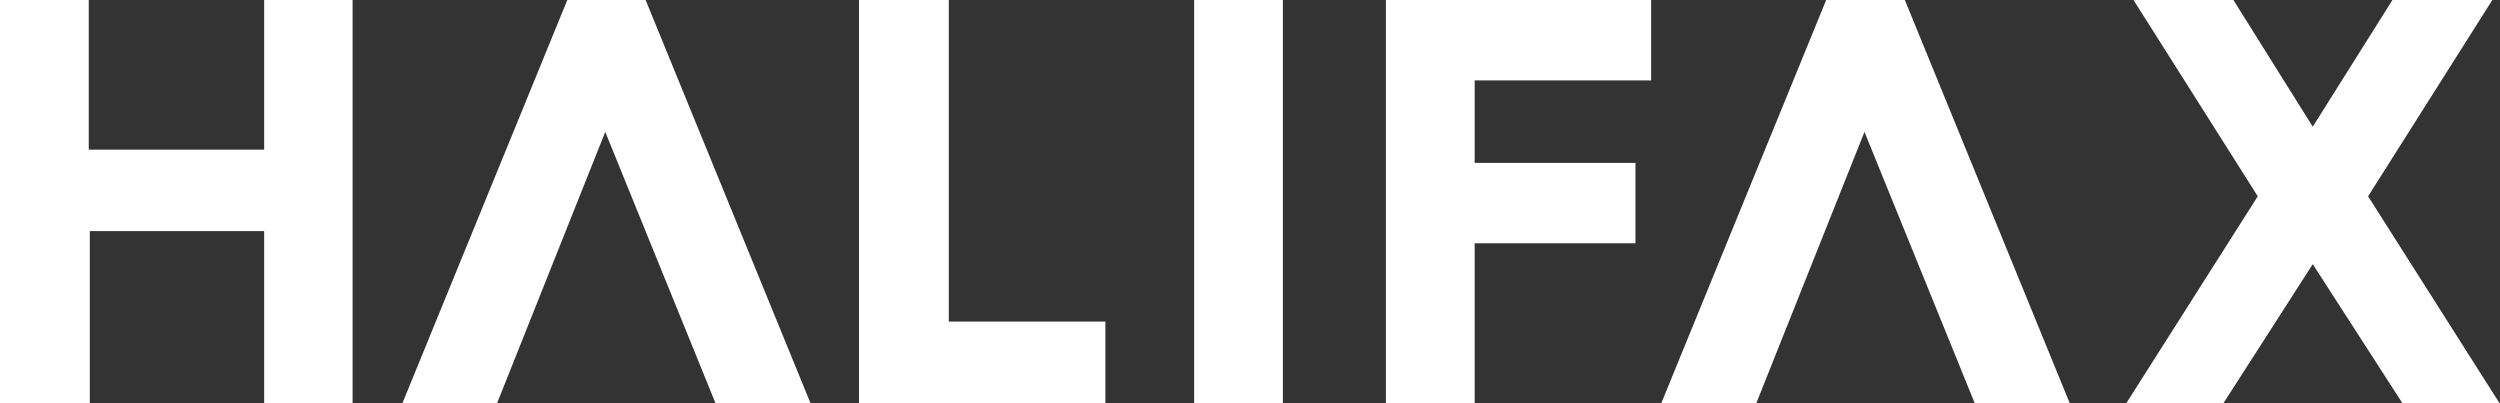
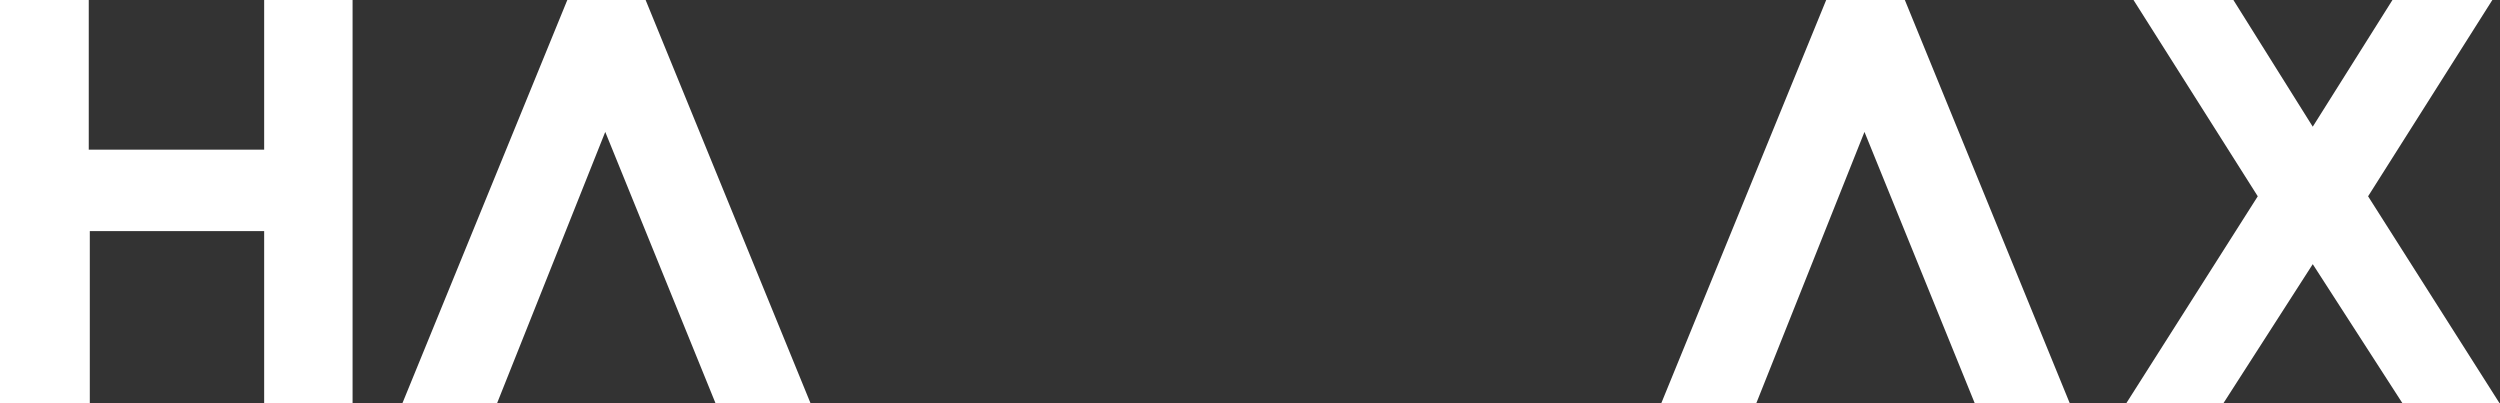
<svg xmlns="http://www.w3.org/2000/svg" version="1.1" id="Layer_1" x="0px" y="0px" width="718.3px" height="115.9px" viewBox="0 0 718.3 115.9" style="enable-background:new 0 0 718.3 115.9;" xml:space="preserve">
  <rect x="0" y="0" width="718.3" height="115.9" fill="#333333" stroke="none" />
  <g fill="#ffffff">
    <polygon id="SVGID_1_" points="75.9,0 75.9,43 25.5,43 25.5,0 0,0 0,115.9 25.8,115.9 25.8,66.4 75.9,66.4 75.9,115.9         101.3,115.9 101.3,0             " />
-     <polygon id="SVGID_3_" points="246.8,0 246.8,115.9 317.6,115.9 317.6,92.4 272.6,92.4 272.6,0            " />
-     <rect id="SVGID_5_" x="343.1" y="0" width="25.5" height="115.9" />
    <polygon id="SVGID_7_" points="163,0 115.6,115.9 142.8,115.9 173.9,37.9 205.6,115.9 232.9,115.9 185.5,0             " />
-     <polygon id="SVGID_9_" points="398.2,0 398.2,115.9 423.7,115.9 423.7,69.9 469.9,69.9 469.9,46.8 423.7,46.8 423.7,23.1         474.4,23.1 474.4,0          " />
    <path id="SVGID_11_" d="M638.8,115.9h-27.9l37.8-59.5L613,0h28.7l22.8,36.4L687.4,0h28.7l-35.7,56.4l37.8,59.5h-27.9l-25.8-40         L638.8,115.9z" />
    <polygon id="SVGID_13_" points="524.7,0 477.3,115.9 504.6,115.9 535.7,37.9 567.4,115.9 594.7,115.9 547.3,0          " />
  </g>
</svg>